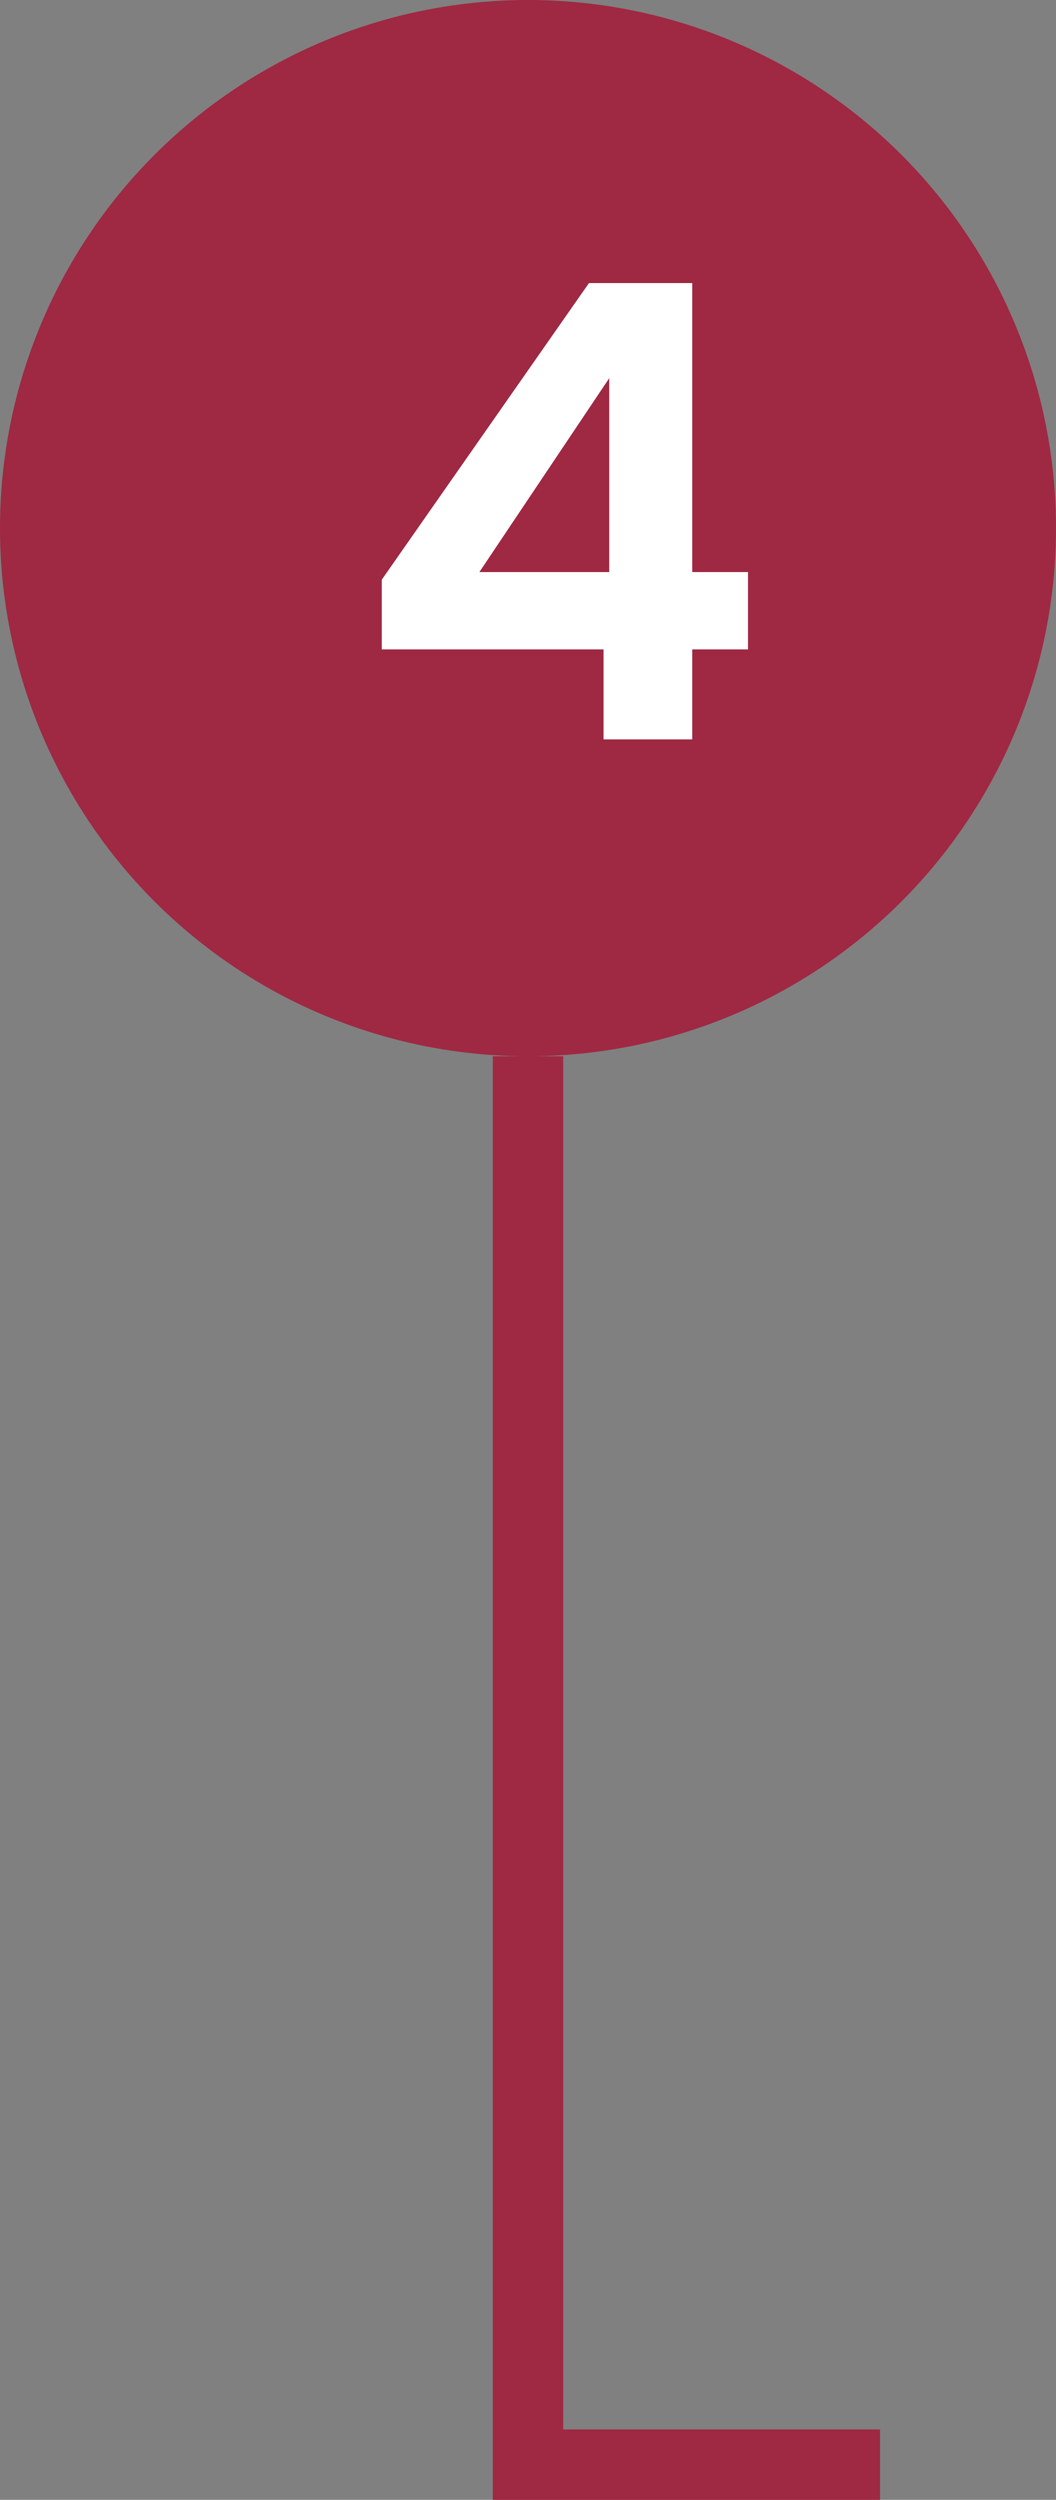
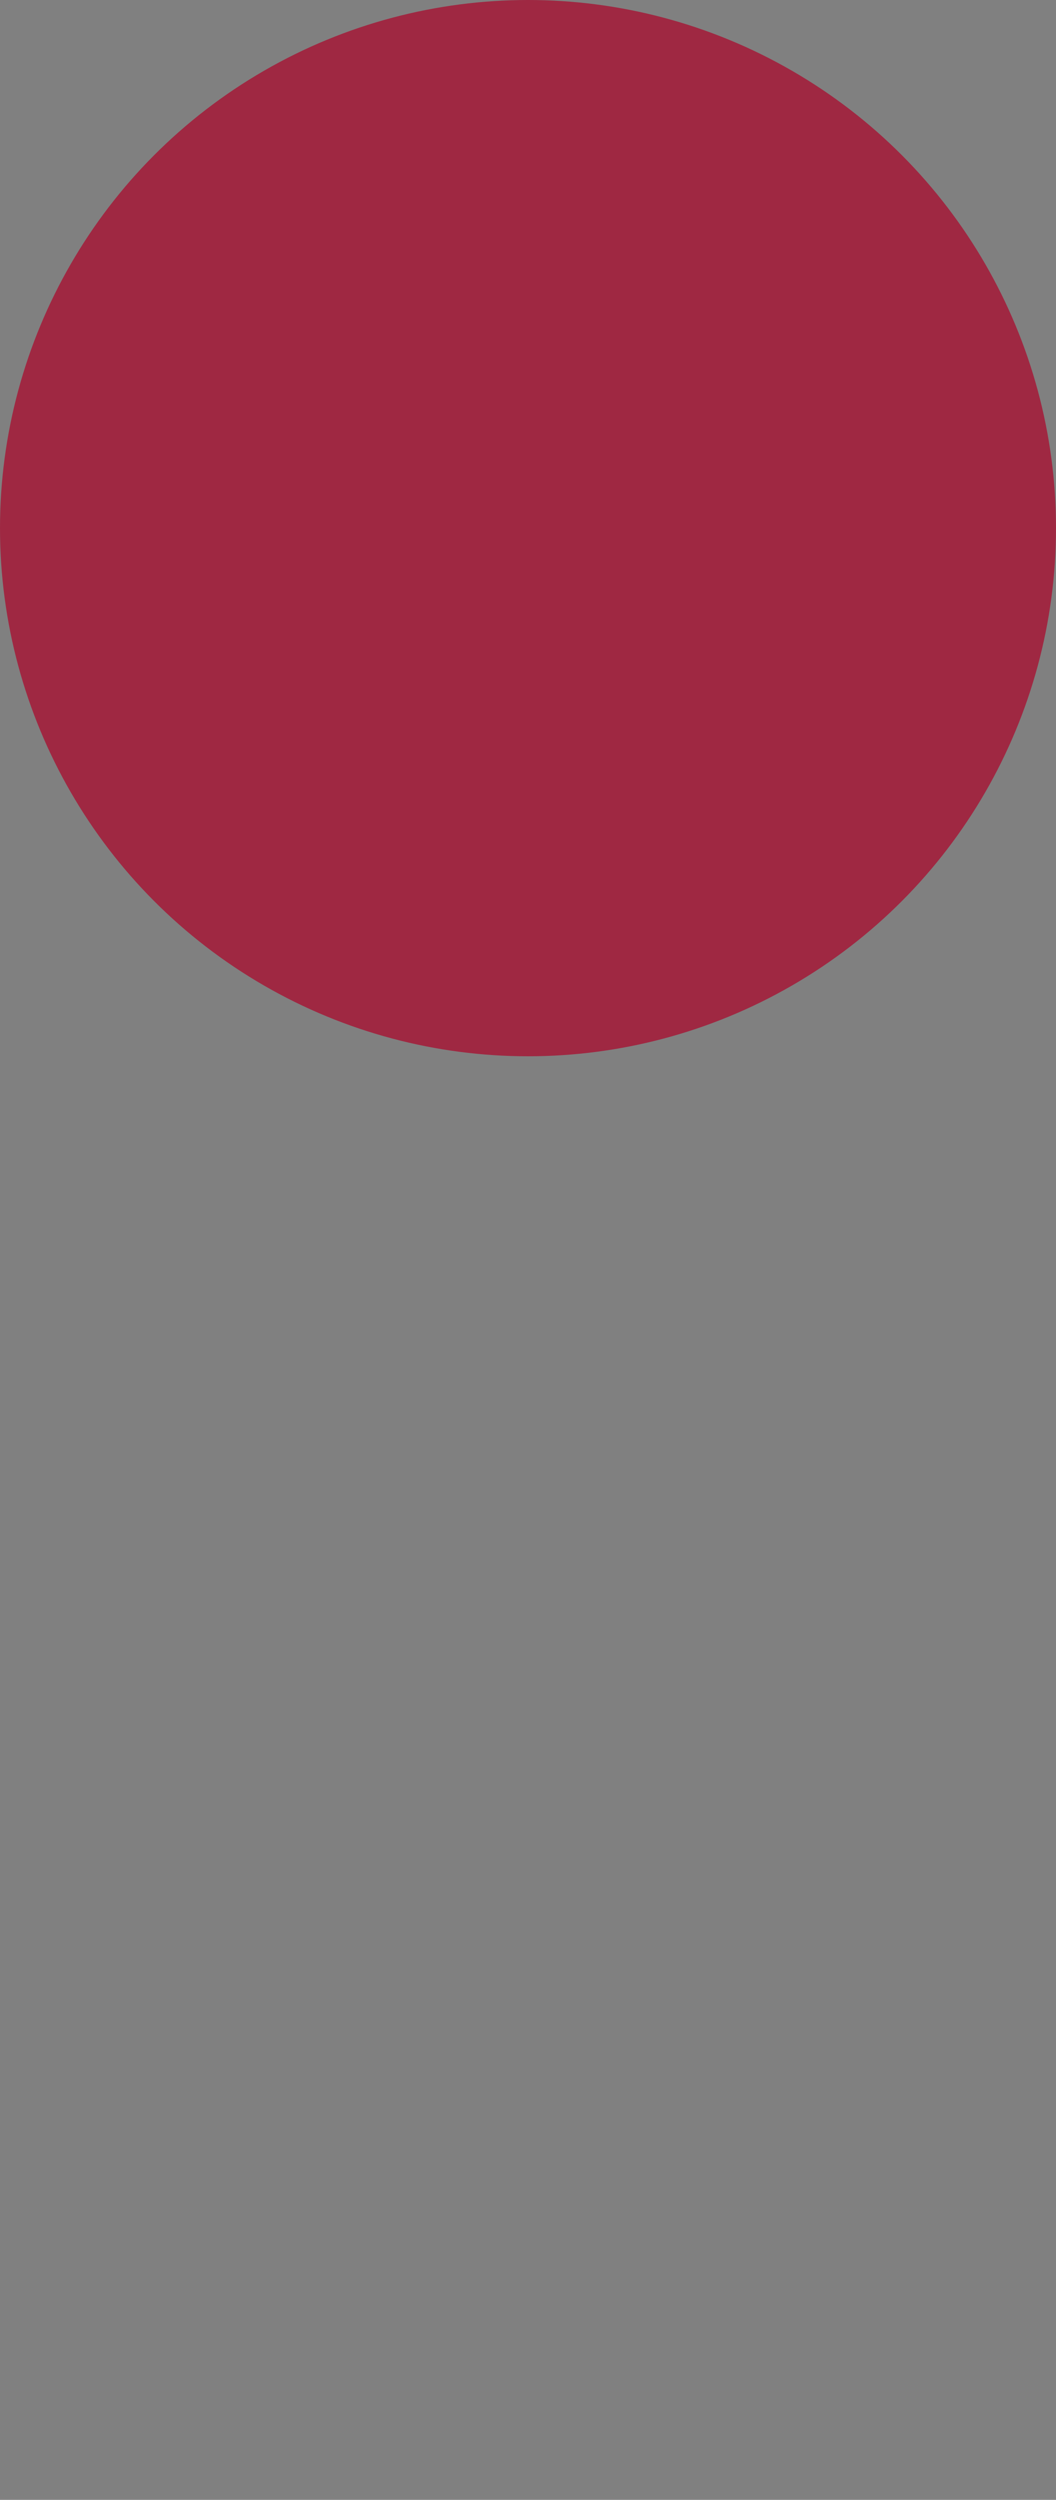
<svg xmlns="http://www.w3.org/2000/svg" width="30" height="71" viewBox="0 0 30 71" fill="none">
  <rect x="0" y="0" width="30" height="71" fill="#808080" stroke="none" />
  <circle cx="15" cy="15" r="15" fill="#9F2842" />
-   <path d="M10.846 18.444V16.464L16.732 8.04H19.666V16.248H21.25V18.444H19.666V21H17.146V18.444H10.846ZM17.308 10.74L13.618 16.248H17.308V10.74Z" fill="white" />
-   <path d="M15 30V70H25" stroke="#9F2842" stroke-width="2" />
</svg>